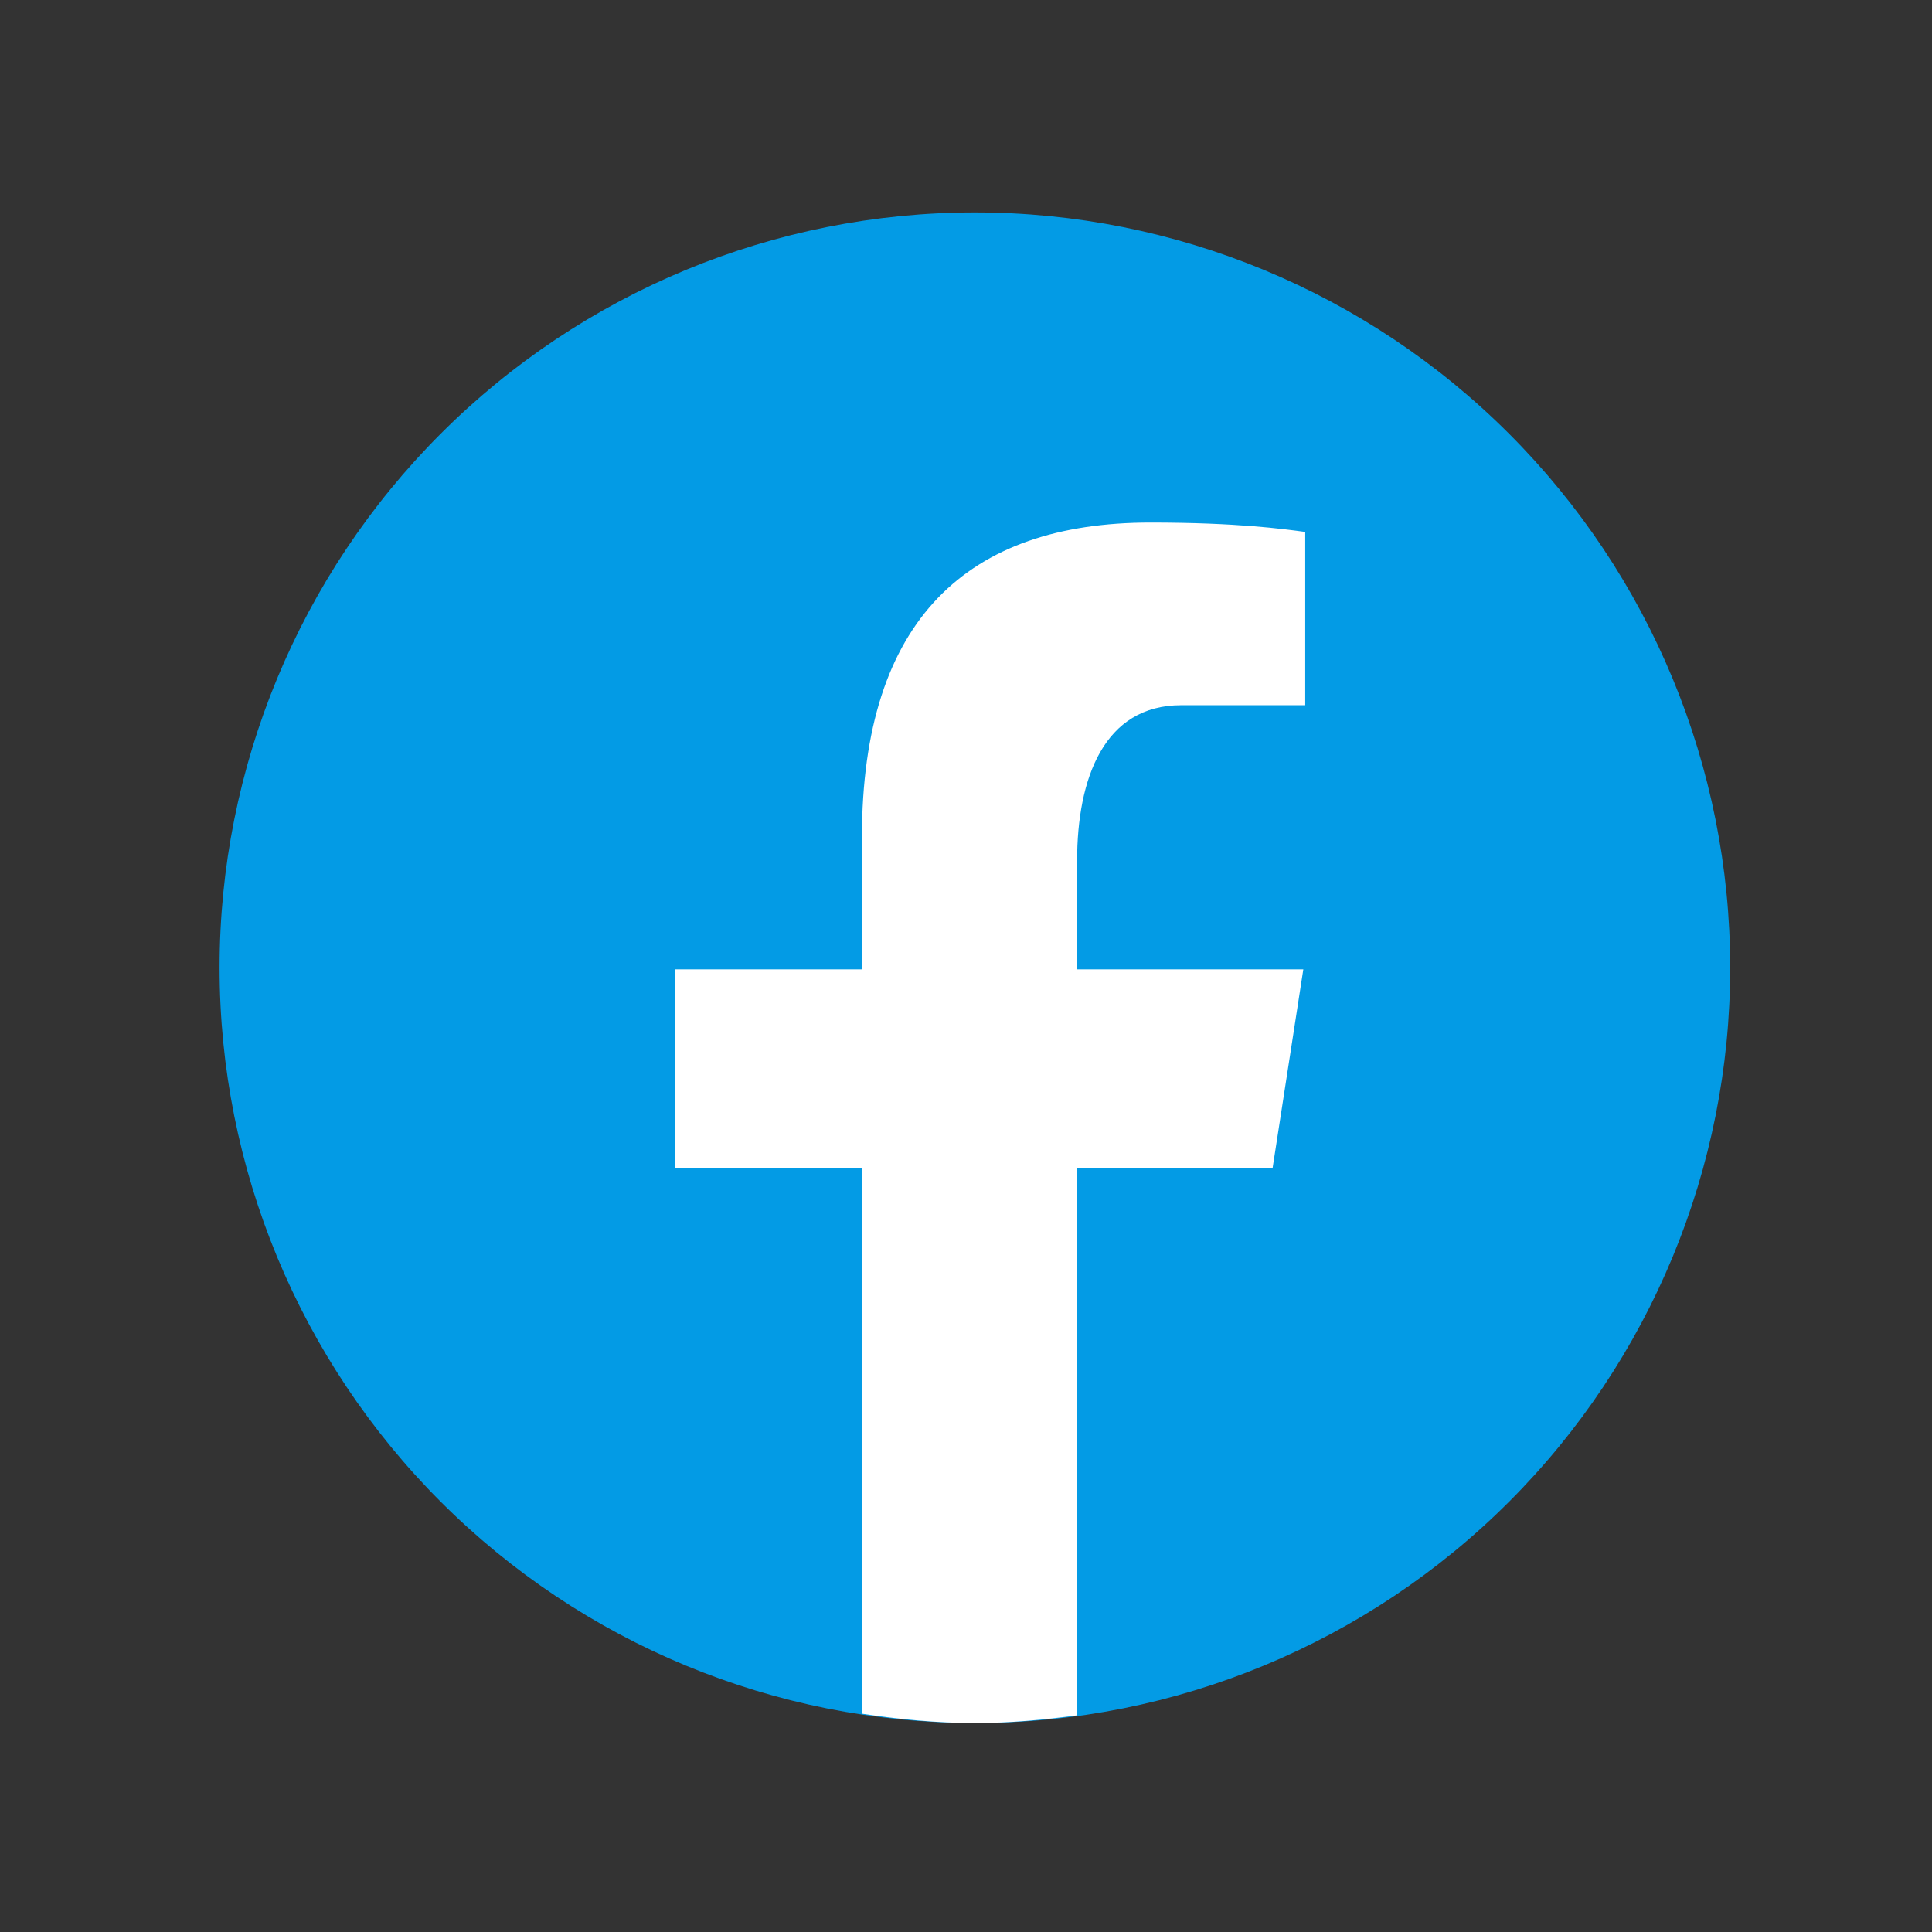
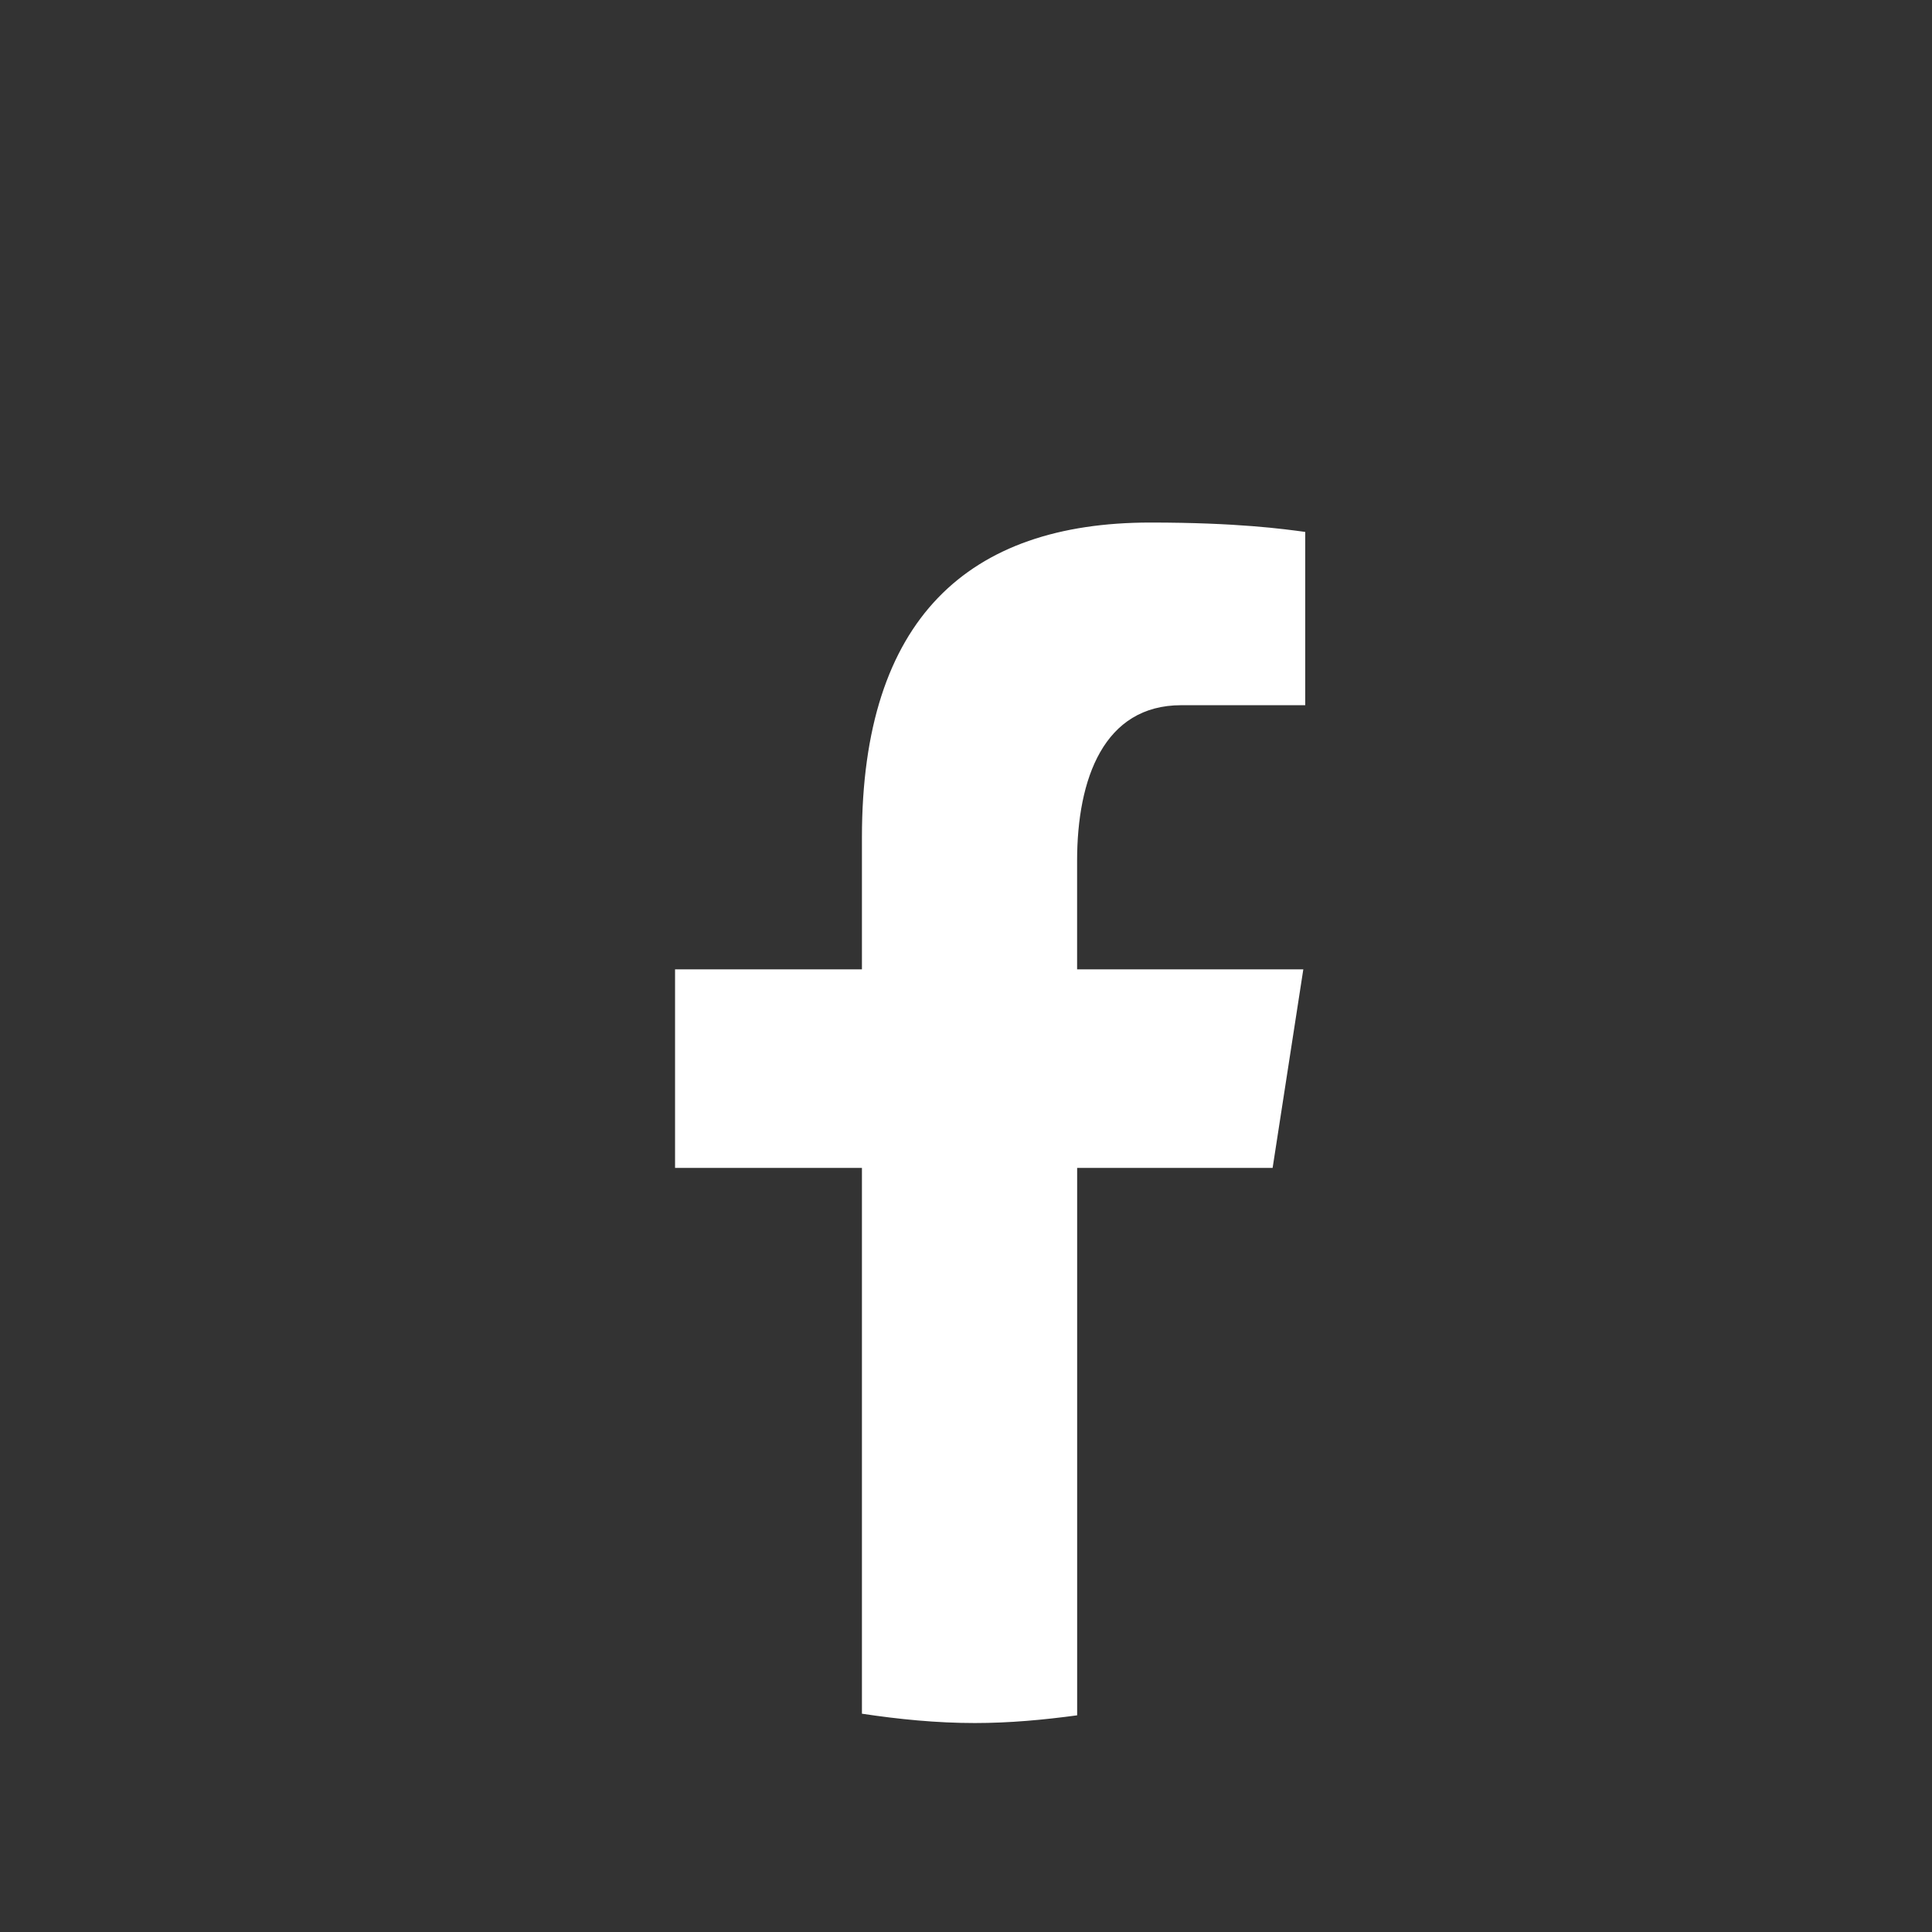
<svg xmlns="http://www.w3.org/2000/svg" width="81" height="81" viewBox="0 0 81 81" fill="none">
  <rect x="0" y="0" width="81" height="81" fill="#333333" stroke="none" />
-   <path d="M40.873 8.906C32.474 8.906 24.42 12.242 18.481 18.181C12.542 24.12 9.206 32.174 9.206 40.573C9.206 48.971 12.542 57.026 18.481 62.965C24.42 68.903 32.474 72.24 40.873 72.24C49.271 72.24 57.326 68.903 63.264 62.965C69.203 57.026 72.539 48.971 72.539 40.573C72.539 32.174 69.203 24.12 63.264 18.181C57.326 12.242 49.271 8.906 40.873 8.906Z" fill="#039BE5" />
  <path d="M45.16 48.966H53.355L54.642 40.641H45.158V36.091C45.158 32.633 46.288 29.566 49.523 29.566H54.722V22.301C53.808 22.178 51.877 21.908 48.227 21.908C40.605 21.908 36.137 25.933 36.137 35.103V40.641H28.302V48.966H36.137V71.848C37.688 72.081 39.26 72.239 40.873 72.239C42.332 72.239 43.755 72.106 45.16 71.916V48.966Z" fill="white" />
</svg>